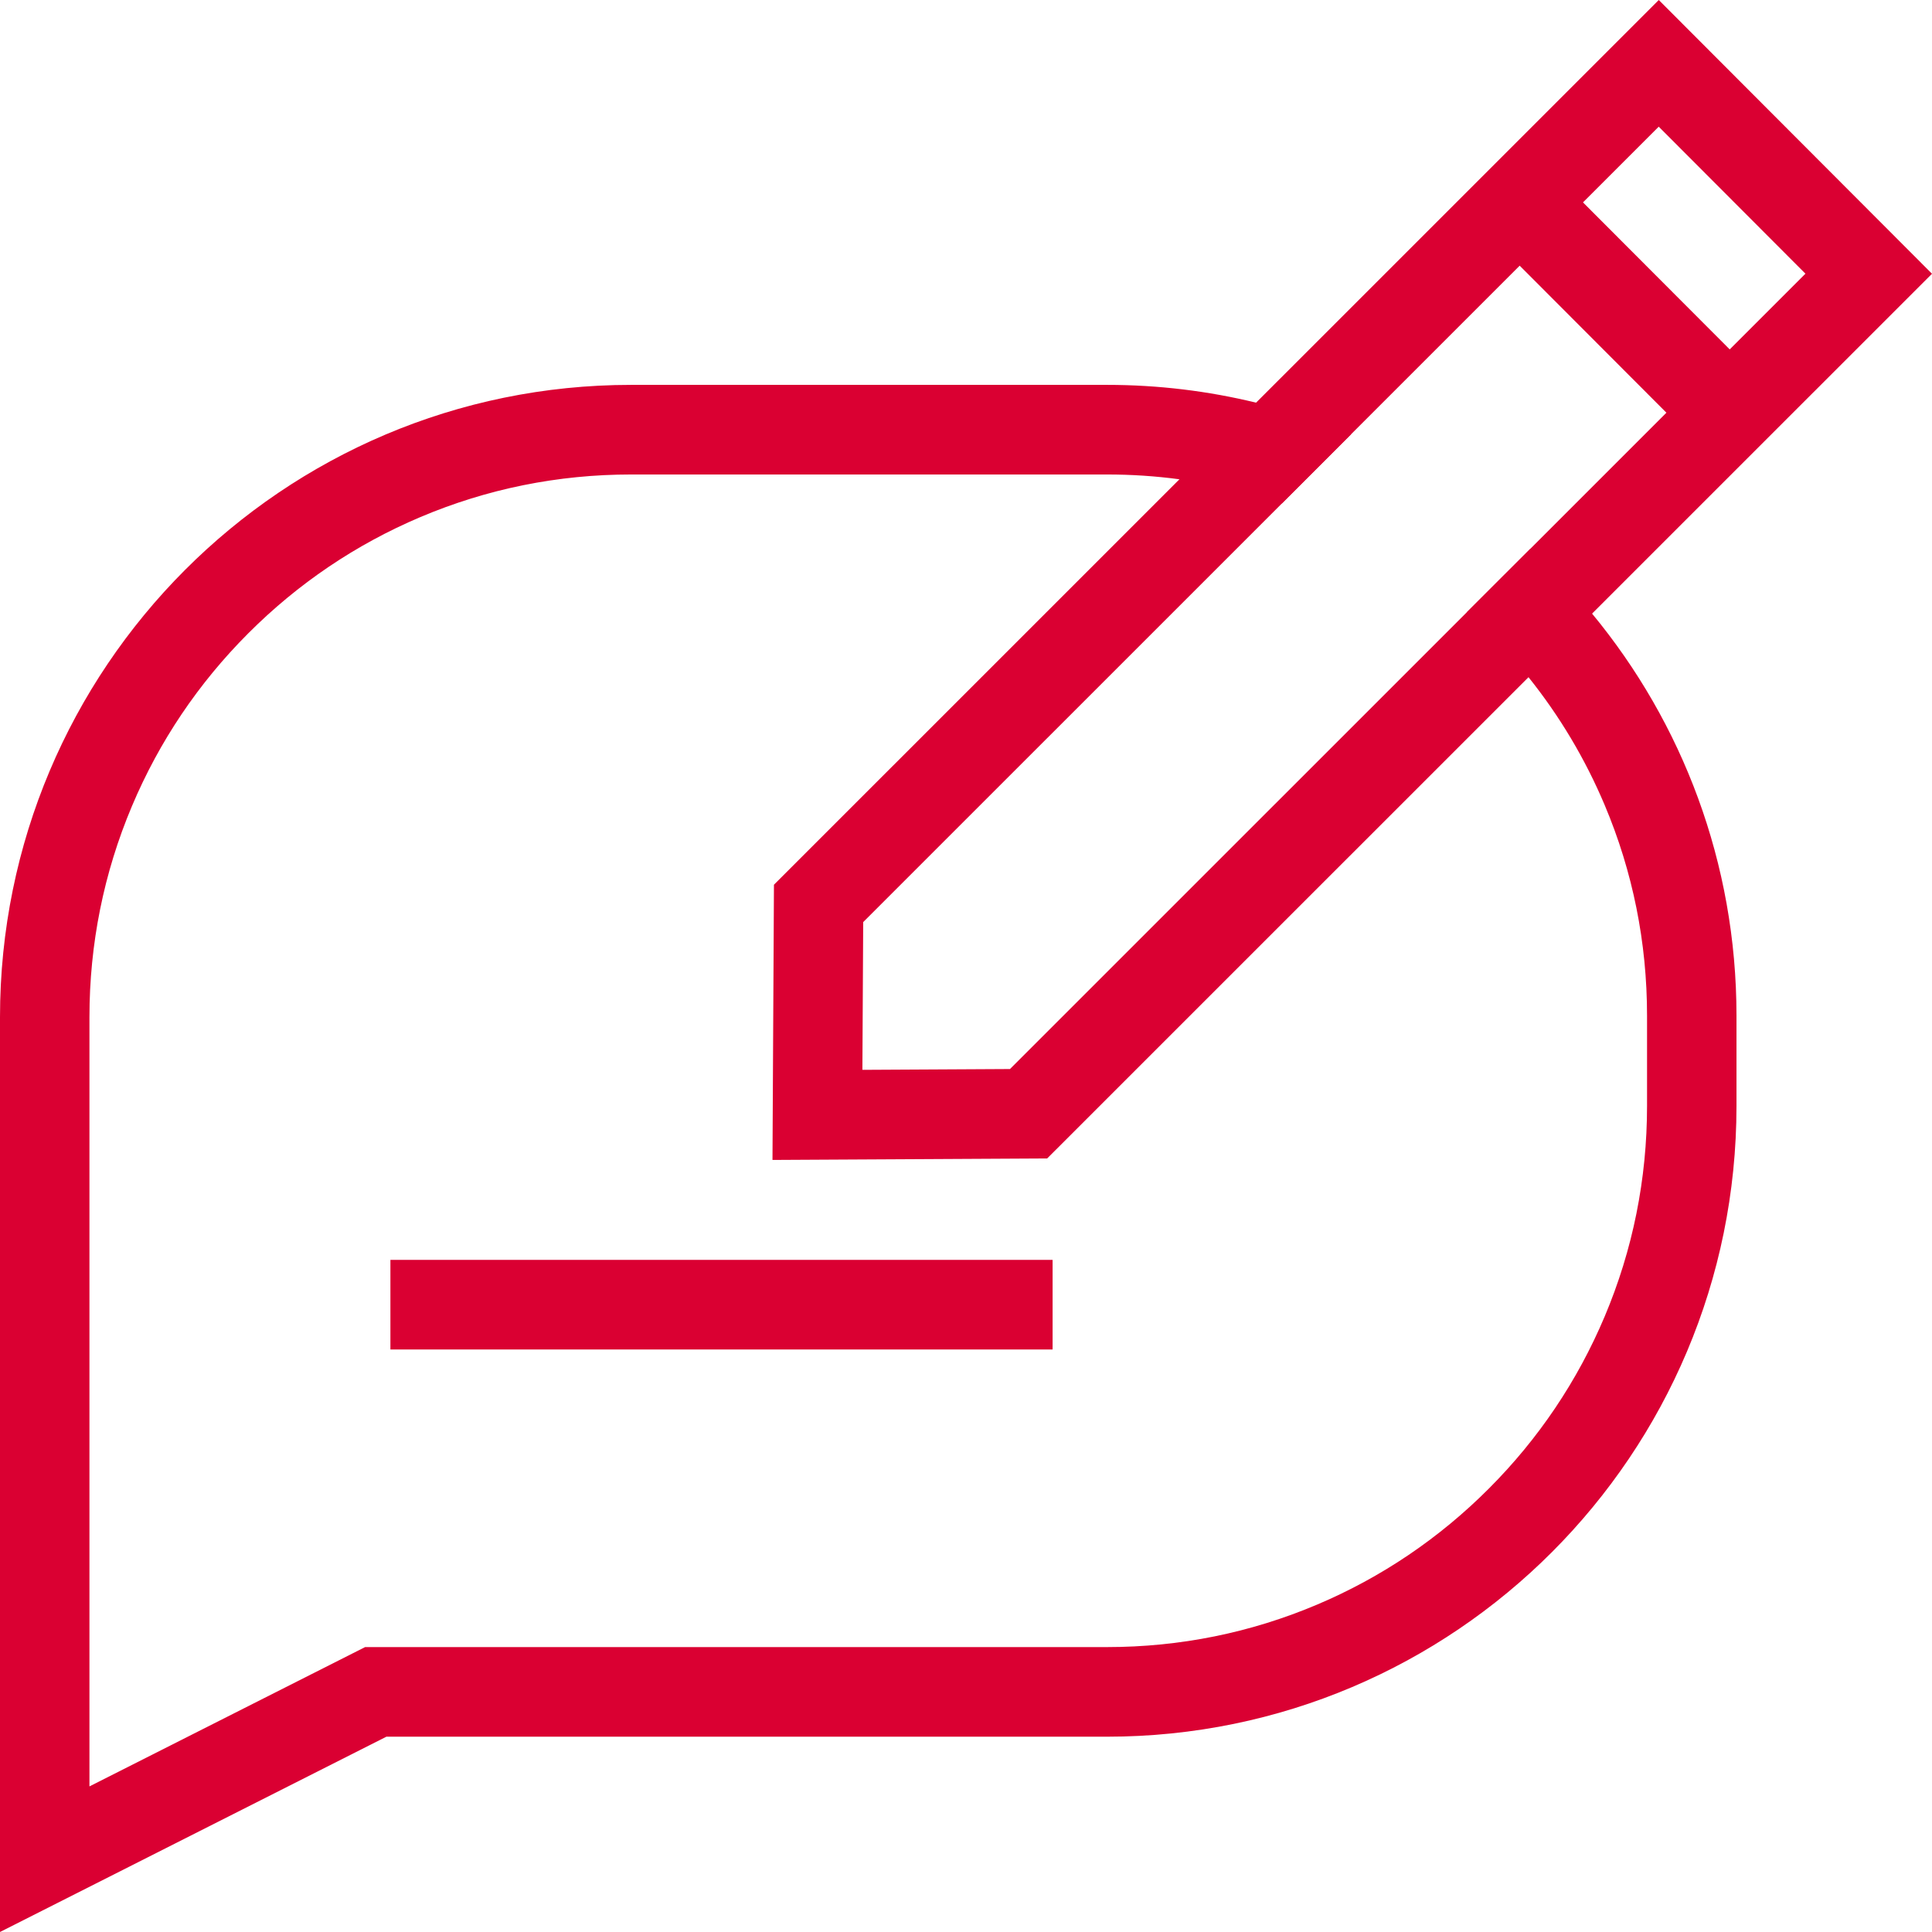
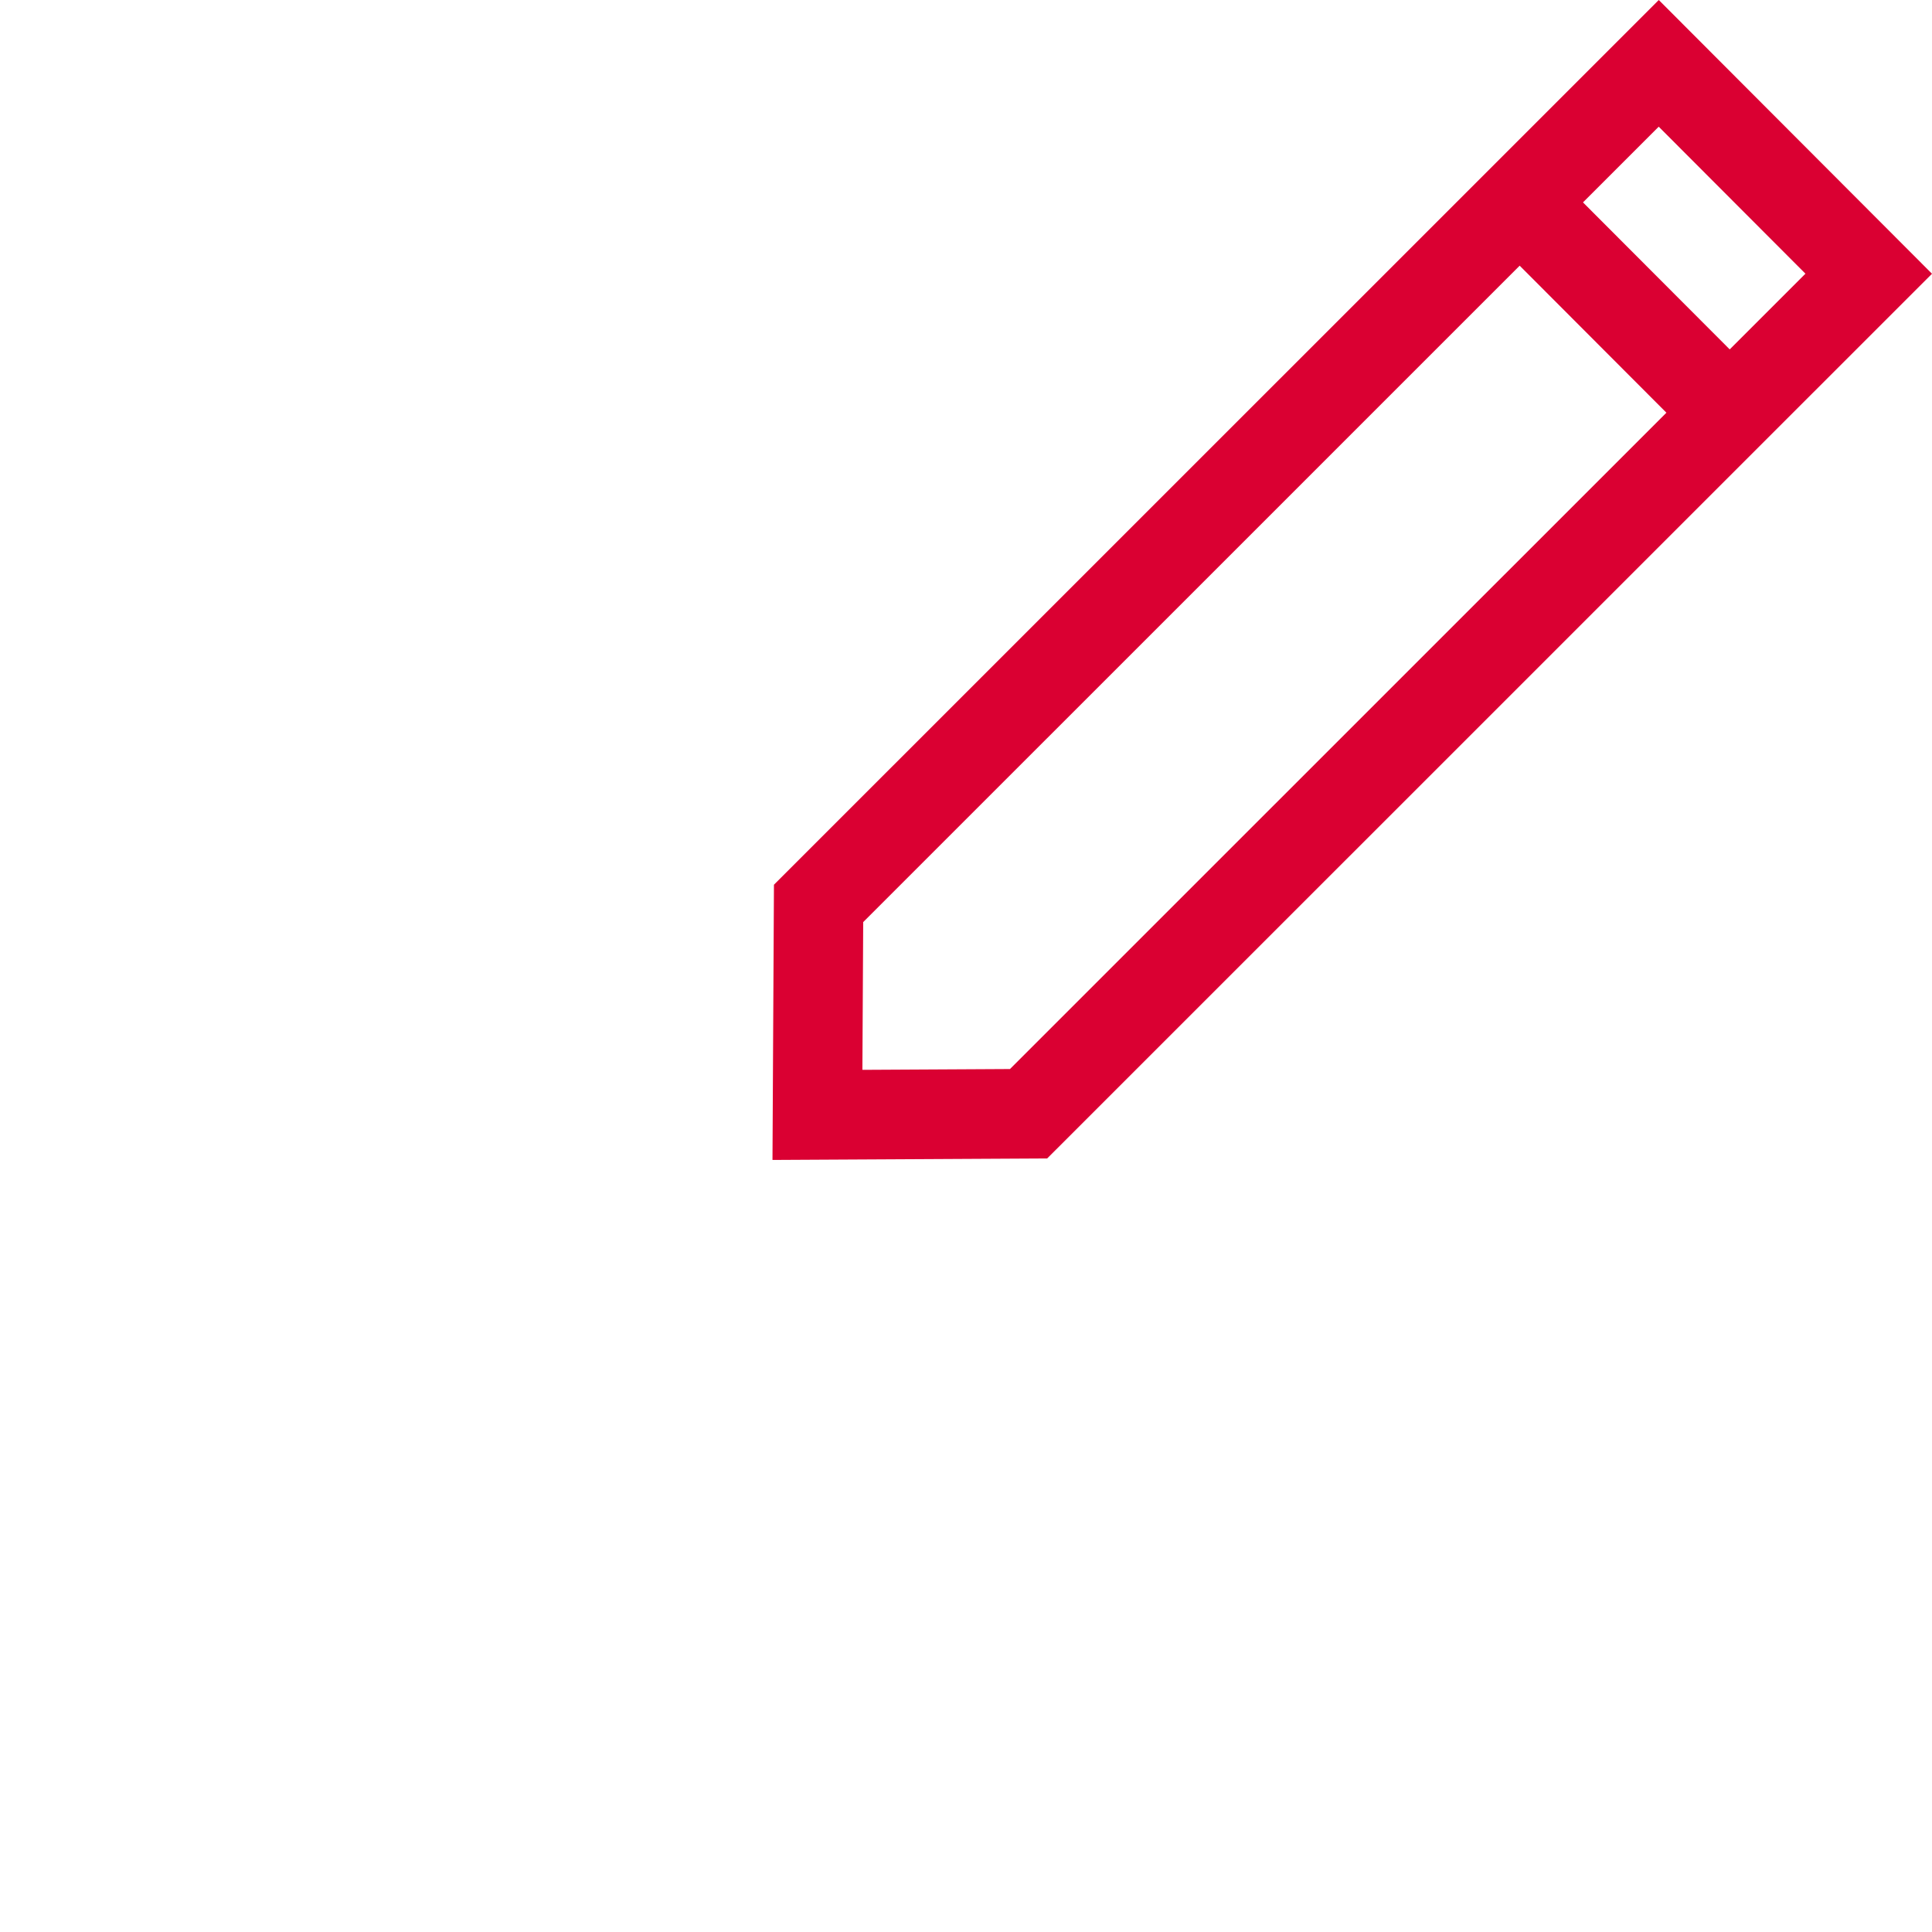
<svg xmlns="http://www.w3.org/2000/svg" width="91" height="91" viewBox="0 0 91 91" fill="none">
  <g id="Vector">
-     <path d="M74.989 28.902C74.093 27.816 73.119 26.795 72.08 25.849L69.093 28.834C69.446 29.149 69.79 29.476 70.127 29.814C70.79 30.478 71.413 31.173 71.995 31.897C73.461 33.727 74.663 35.742 75.581 37.916C76.907 41.056 77.578 44.393 77.578 47.837V52.092C77.578 55.534 76.907 58.872 75.581 62.012C74.3 65.046 72.466 67.773 70.127 70.114C67.79 72.456 65.069 74.295 62.04 75.578C58.907 76.906 55.576 77.58 52.14 77.58H17.197L4.213 84.142V47.914C4.213 44.461 4.887 41.113 6.217 37.964C7.502 34.92 9.342 32.185 11.687 29.837C14.032 27.487 16.761 25.643 19.798 24.356C22.942 23.024 26.283 22.349 29.729 22.349H52.14C53.291 22.349 54.429 22.424 55.553 22.575C57.198 22.794 58.81 23.174 60.379 23.714L63.645 20.447C62.206 19.839 60.708 19.341 59.163 18.966C56.911 18.418 54.56 18.128 52.14 18.128H29.729C13.31 18.128 0 31.463 0 47.914V91L18.2 81.801H52.14C68.516 81.801 81.791 68.499 81.791 52.092V47.837C81.791 40.641 79.238 34.042 74.989 28.902Z" fill="#DA0032" />
    <path d="M78.131 0L59.163 18.966L55.553 22.575L36.454 41.672L36.385 54.635L49.323 54.565L71.995 31.897L74.989 28.902L91 12.894L78.131 0ZM78.128 5.967L85.039 12.891L81.472 16.457L74.561 9.533L78.128 5.967ZM72.08 25.849L69.093 28.834L47.571 50.353L40.62 50.391L40.658 43.432L60.379 23.714L63.645 20.447L71.579 12.514L78.49 19.439L72.08 25.849Z" fill="#DA0032" />
-     <path d="M49.579 59.342H18.389V63.563H49.579V59.342Z" fill="#DA0032" />
+     <path d="M49.579 59.342H18.389V63.563V59.342Z" fill="#DA0032" />
  </g>
</svg>